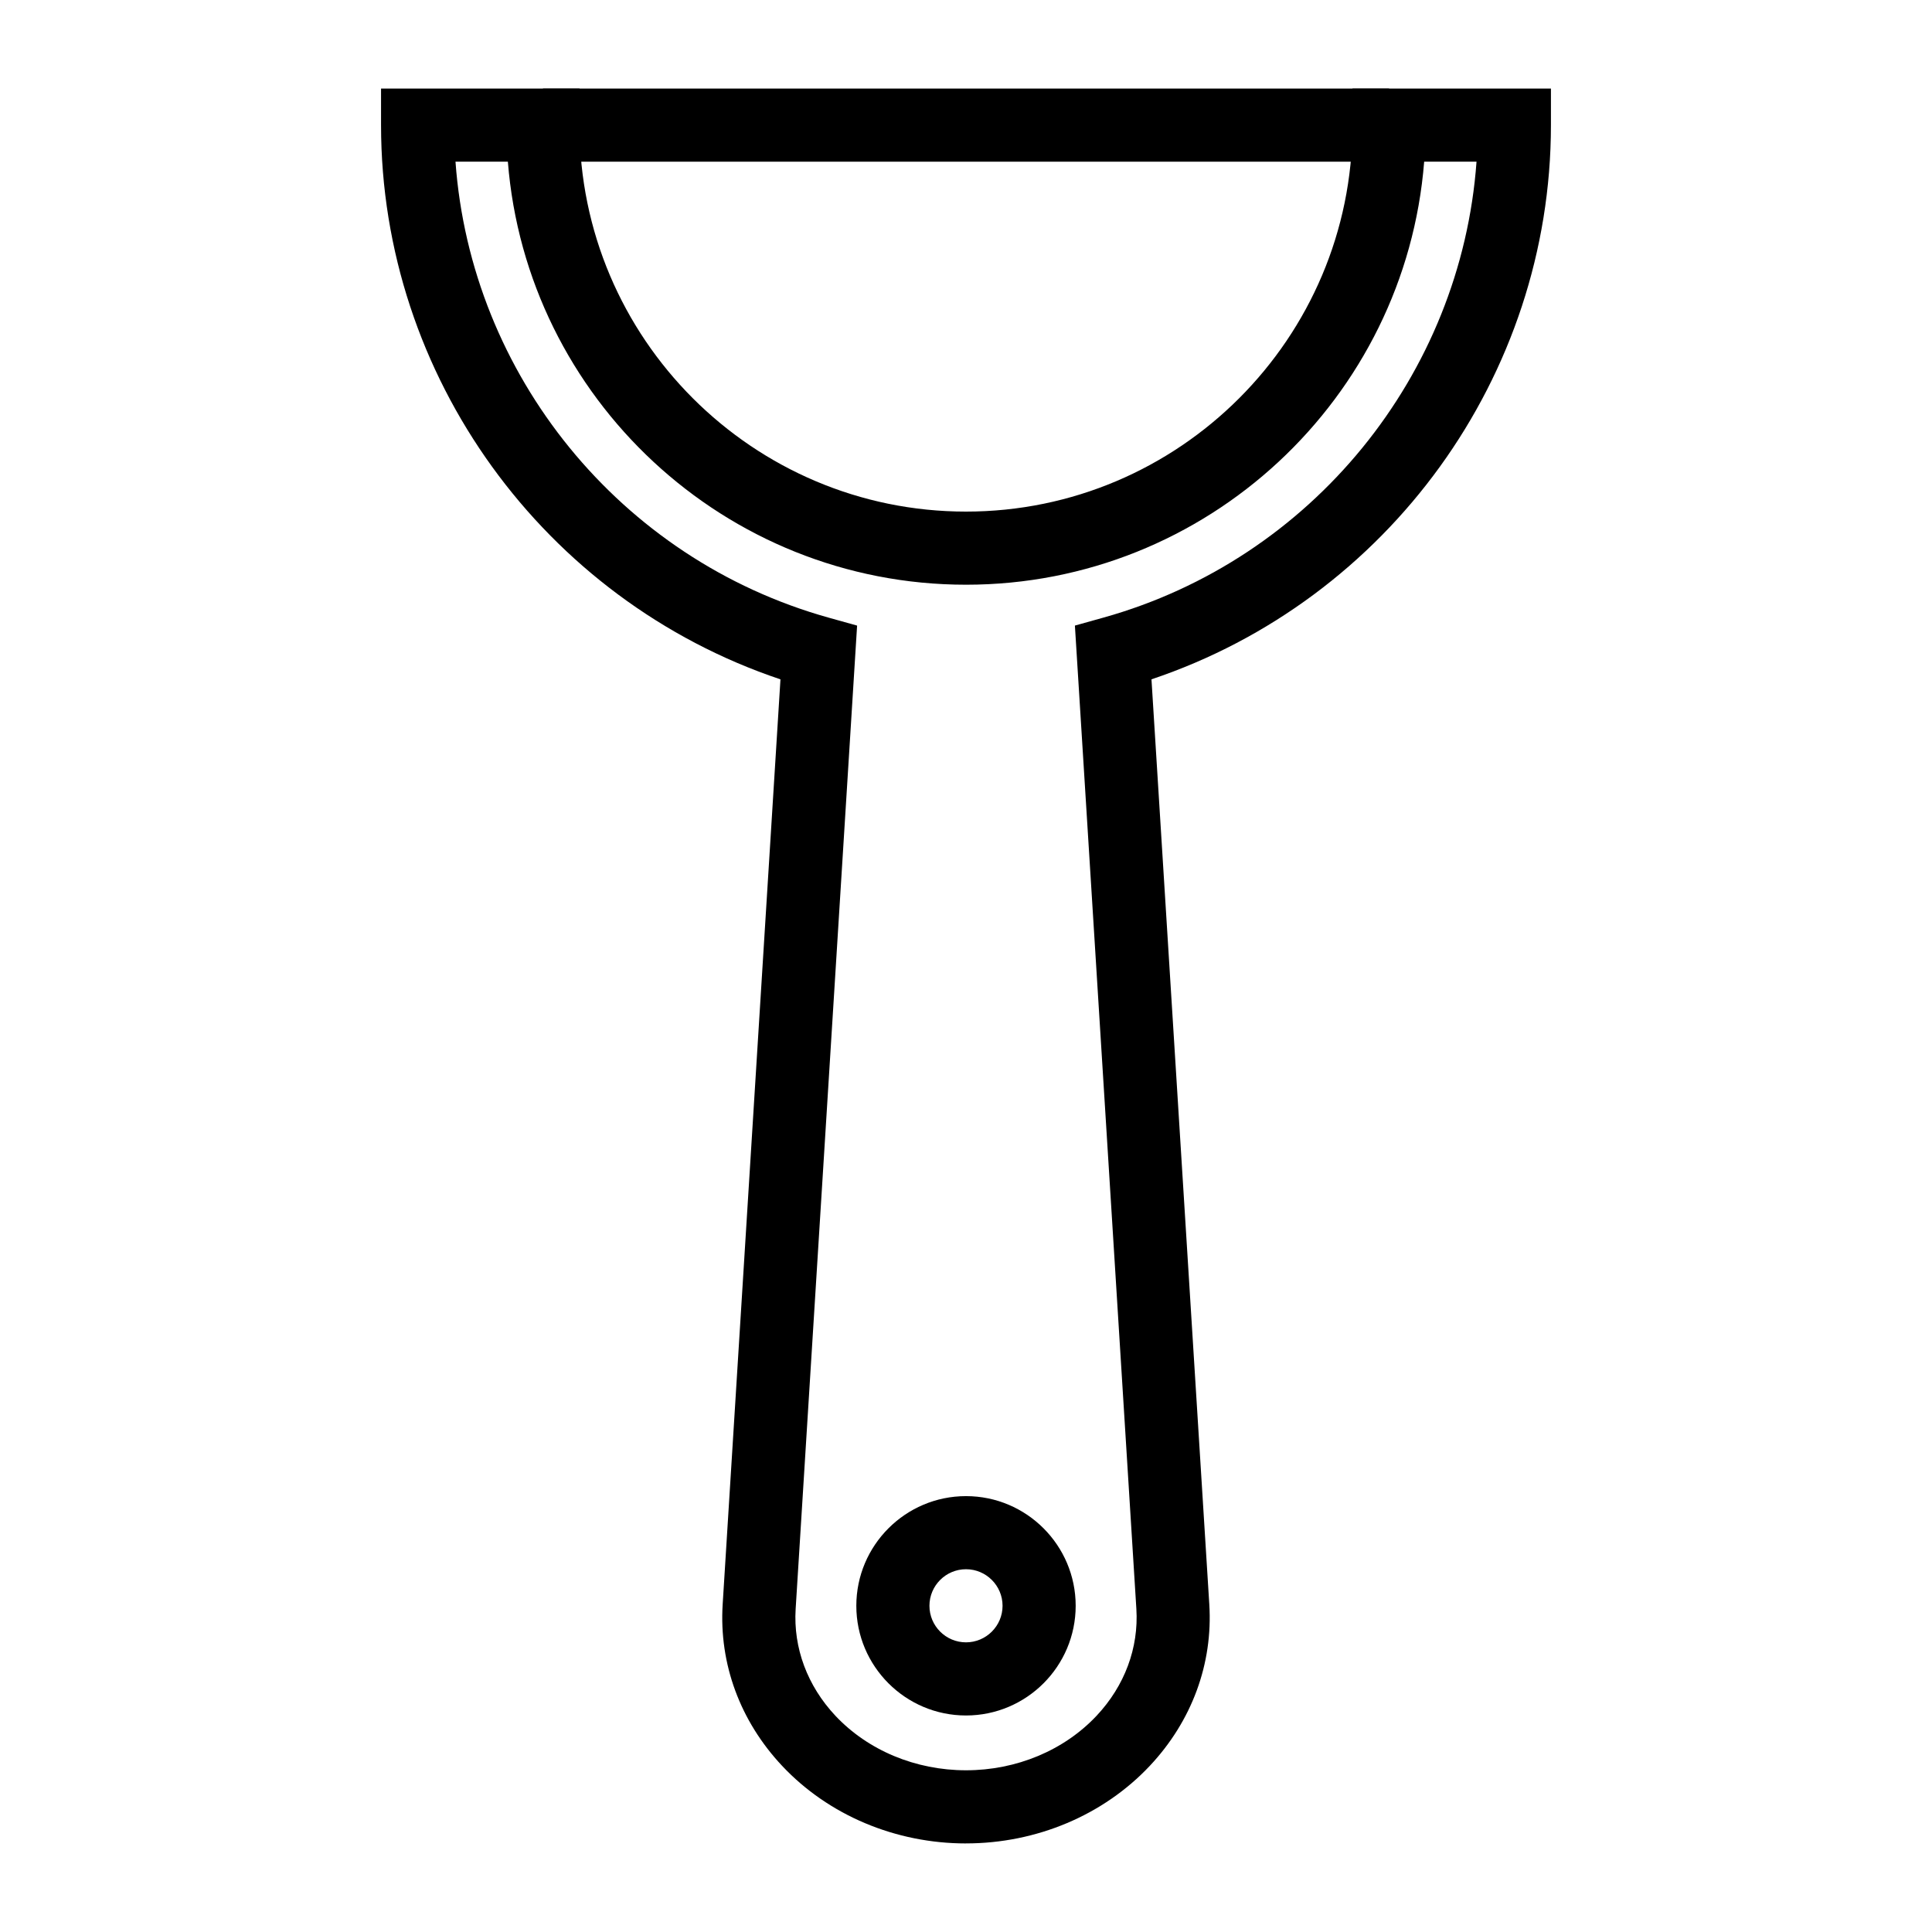
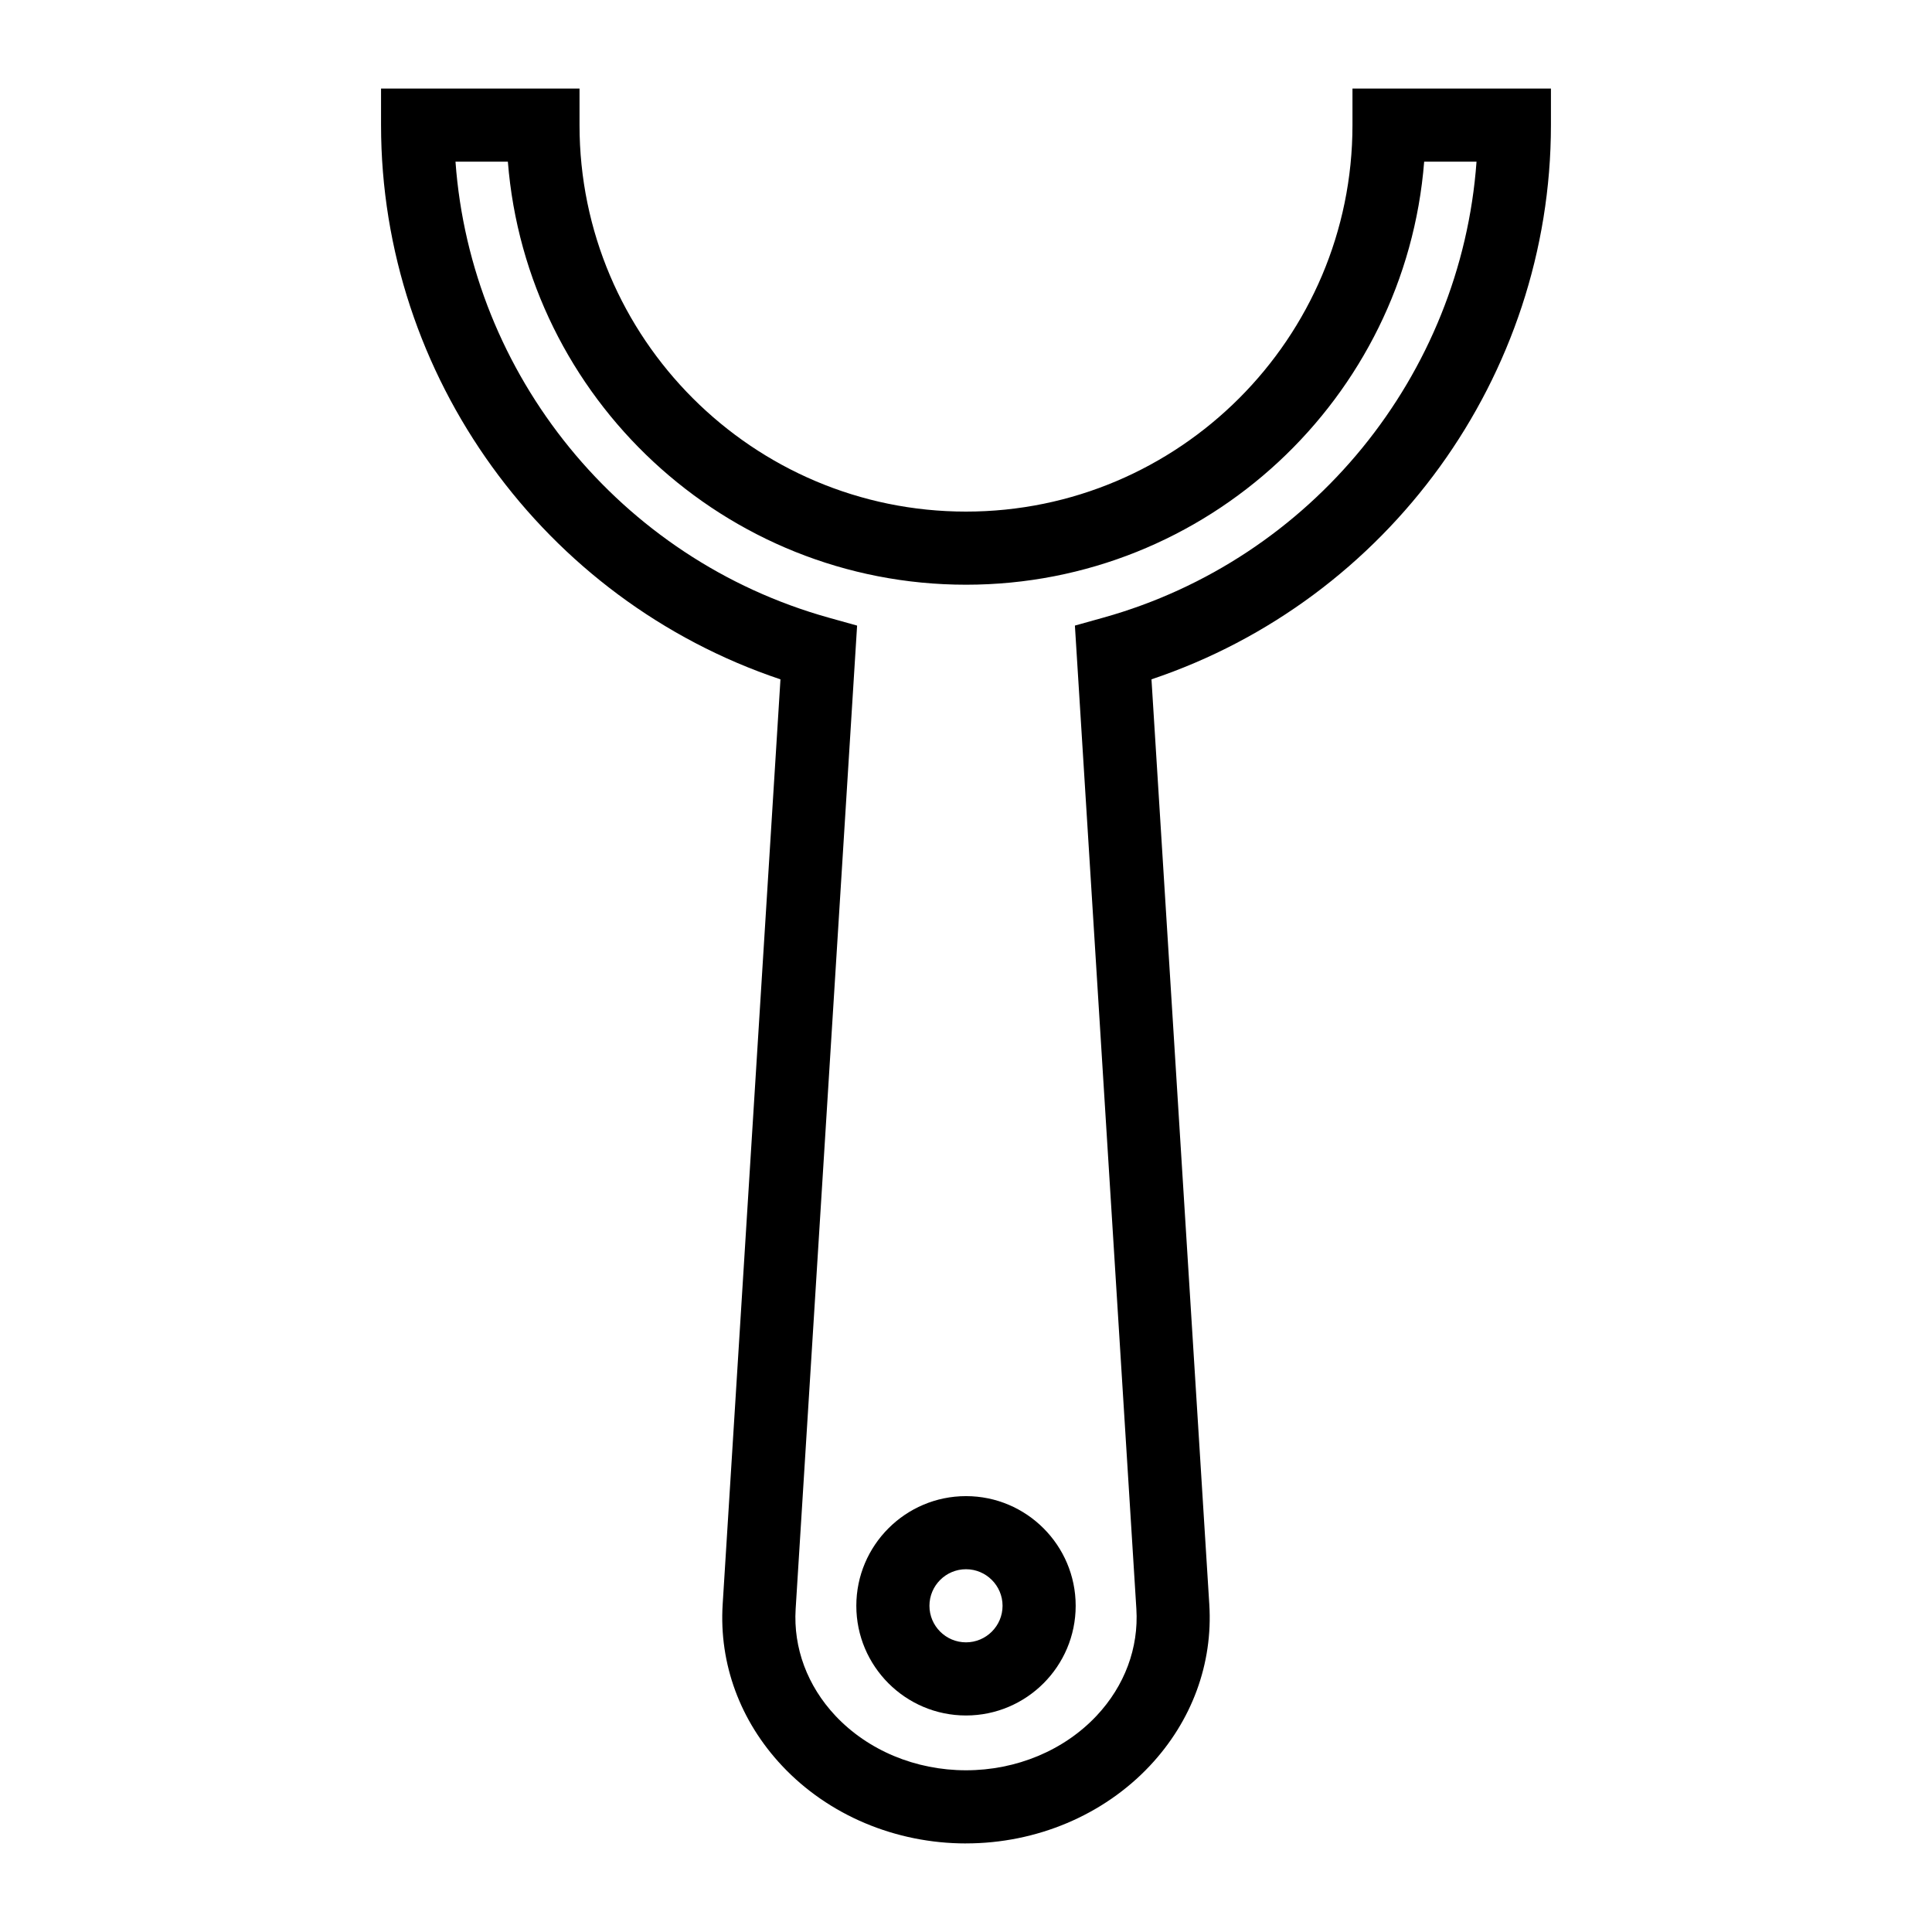
<svg xmlns="http://www.w3.org/2000/svg" fill="#000000" width="800px" height="800px" version="1.1" viewBox="144 144 512 512">
  <g>
    <path d="m400 598.62c-16.027 0-29.066-13.039-29.066-29.066 0-16.027 13.039-29.066 29.066-29.066s29.066 13.039 29.066 29.066c-0.004 16.027-13.039 29.066-29.066 29.066zm0-38.758c-5.34 0-9.688 4.344-9.688 9.688 0 5.348 4.348 9.688 9.688 9.688s9.688-4.344 9.688-9.688-4.348-9.688-9.688-9.688z" />
    <path d="m400 632.53c-18.691 0-36.457-7.492-48.727-20.559-11.145-11.863-16.742-27.059-15.758-42.793l15.316-245.14c-62.707-21.035-105.85-80.332-105.85-146.88v-9.688h52.598v9.688c0 56.477 45.945 102.42 102.42 102.42 56.473 0 102.42-45.945 102.42-102.42v-9.688h52.594v9.688c0 66.543-43.145 125.84-105.86 146.87l15.324 245.14c0.984 15.734-4.617 30.93-15.762 42.793-12.277 13.066-30.031 20.562-48.723 20.562zm-135.29-445.68c4.082 56.496 43.594 105.38 98.879 120.83l7.551 2.109-16.285 260.59c-0.648 10.332 3.098 20.391 10.539 28.32 8.633 9.176 21.242 14.445 34.609 14.445 13.363 0 25.973-5.269 34.602-14.449 7.445-7.93 11.188-17.988 10.543-28.32l-16.289-260.59 7.551-2.109c55.289-15.449 94.801-64.336 98.883-120.83h-13.875c-4.949 62.656-57.512 112.11-121.41 112.11-63.906 0-116.47-49.453-121.42-112.11z" />
-     <path d="m287.89 167.47h224.22v19.379h-224.22z" />
  </g>
</svg>